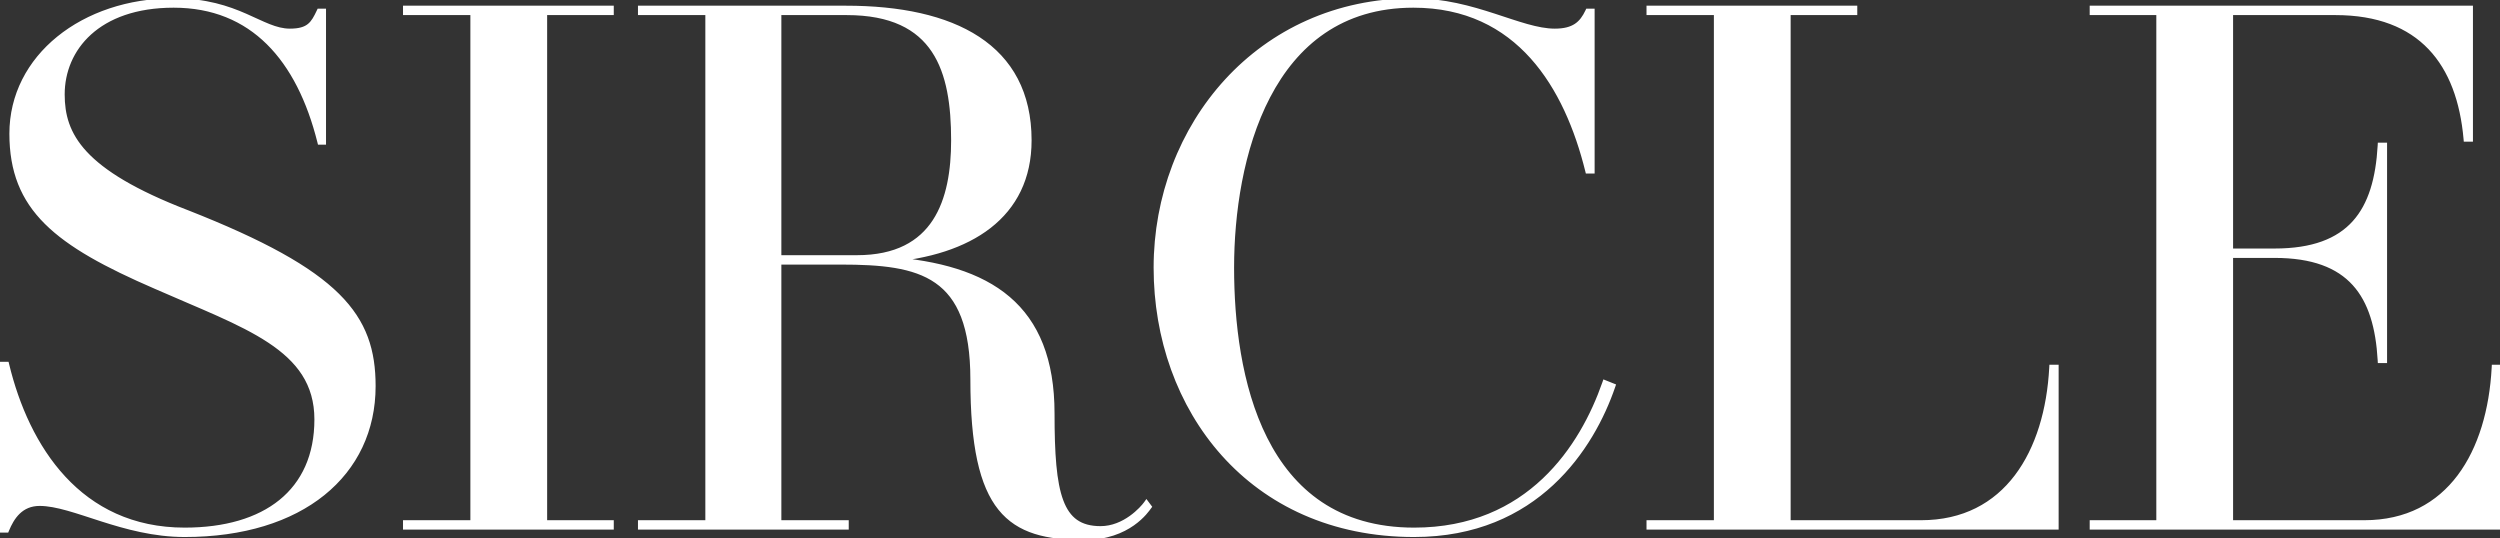
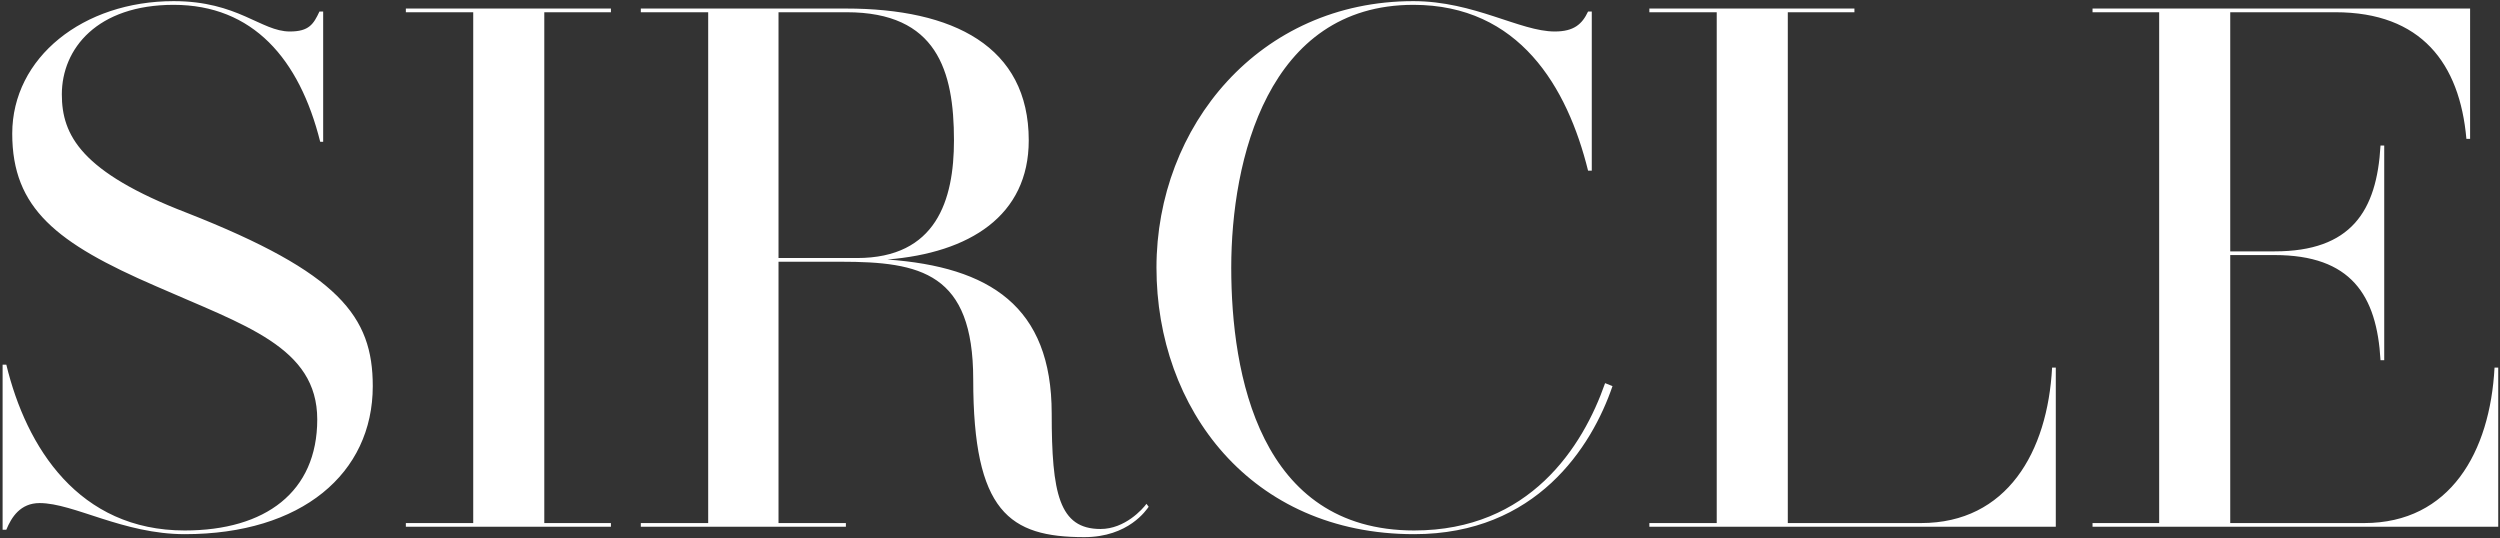
<svg xmlns="http://www.w3.org/2000/svg" fill="none" viewBox="0 0 878 189" height="189" width="878">
  <rect x="0" y="0" width="878" height="189" fill="#333333" stroke="none" />
  <path fill="white" d="M65.657 74.76C119.217 95.82 130.917 111.16 130.917 135.6C130.917 166.28 105.957 187.6 64.877 187.6C43.297 187.6 25.877 176.68 13.917 176.68C7.157 176.68 4.037 181.62 2.217 186.04H0.917V128.06H2.217C9.237 157.18 27.697 186.3 64.877 186.3C93.217 186.3 111.417 172.78 111.417 147.3C111.417 121.82 85.937 114.28 54.737 100.5C19.897 85.42 4.297 73.2 4.297 46.94C4.297 20.16 29.257 0.4 60.977 0.4C83.597 0.4 91.657 11.06 101.797 11.06C108.557 11.06 110.117 8.46 112.197 4.04H113.497V49.8H112.457C105.177 20.68 88.797 1.7 60.977 1.7C34.197 1.7 21.717 17.04 21.717 33.16C21.717 47.46 28.477 60.46 65.657 74.76ZM214.556 4.3H191.156V183.7H214.556V185H142.536V183.7H166.196V4.3H142.536V3H214.556V4.3ZM402.635 176.94L403.415 177.98C402.635 179.02 396.395 188.64 380.795 188.64C354.535 188.64 341.795 179.8 341.795 133.26C341.795 95.82 323.335 91.92 295.255 91.92H273.415V183.7H297.075V185H225.055V183.7H248.715V4.3H225.055V3H297.075C334.775 3 361.295 16.26 361.295 49.28C361.295 75.8 340.495 88.8 311.635 91.14C347.515 93.74 369.355 107.52 369.355 145.22C369.355 173.3 371.955 185.78 386.515 185.78C395.095 185.78 401.335 178.76 402.635 176.94ZM273.415 90.62H300.975C328.795 90.62 335.035 70.34 335.035 49.28C335.035 24.84 329.055 4.3 297.335 4.3H273.415V90.62ZM563.712 134.56L566.312 135.6C559.032 156.92 539.532 187.6 496.632 187.6C439.172 187.6 406.152 143.4 406.152 94C406.152 44.34 442.292 0.4 496.372 0.4C517.692 0.4 533.812 11.06 546.032 11.06C552.792 11.06 555.652 8.46 557.732 4.04H559.032V59.94H557.732C550.452 30.56 533.552 1.7 496.372 1.7C445.152 1.7 432.412 56.3 432.412 94C432.412 131.44 442.292 186.3 496.632 186.3C537.192 186.3 555.912 156.92 563.712 134.56ZM720.695 129.1H721.995V185H579.255V183.7H602.915V4.3H579.255V3H651.275V4.3H627.875V183.7H674.675C704.835 183.7 719.135 158.74 720.695 129.1ZM876.079 129.1H877.379V185H734.899V183.7H758.299V4.3H734.899V3H867.499V48.76H866.199C863.859 22.24 850.339 4.3 820.179 4.3H783.259V88.28H798.859C825.639 88.28 834.739 74.24 836.039 51.1H837.339V126.5H836.039C834.739 103.62 825.639 89.58 798.859 89.58H783.259V183.7H830.319C860.479 183.7 874.519 158.74 876.079 129.1Z" />
-   <path fill="white" d="M65.657 74.76L66.023 73.829L66.016 73.827L65.657 74.76ZM2.217 186.04V187.04H2.887L3.142 186.421L2.217 186.04ZM0.917 186.04H-0.083V187.04H0.917V186.04ZM0.917 128.06V127.06H-0.083V128.06H0.917ZM2.217 128.06L3.189 127.826L3.005 127.06H2.217V128.06ZM54.737 100.5L55.141 99.585L55.134 99.582L54.737 100.5ZM112.197 4.04V3.04H111.563L111.292 3.614L112.197 4.04ZM113.497 4.04H114.497V3.04H113.497V4.04ZM113.497 49.8V50.8H114.497V49.8H113.497ZM112.457 49.8L111.487 50.042L111.676 50.8H112.457V49.8ZM65.291 75.691C92.051 86.213 108.202 95.253 117.669 104.623C127.06 113.92 129.917 123.587 129.917 135.6H131.917C131.917 123.173 128.924 112.95 119.076 103.202C109.302 93.527 92.823 84.367 66.023 73.829L65.291 75.691ZM129.917 135.6C129.917 150.645 123.808 163.356 112.675 172.326C101.522 181.312 85.253 186.6 64.877 186.6V188.6C85.581 188.6 102.333 183.228 113.93 173.884C125.546 164.524 131.917 151.235 131.917 135.6H129.917ZM64.877 186.6C54.25 186.6 44.623 183.912 36.094 181.187C31.85 179.832 27.835 178.453 24.16 177.423C20.482 176.392 17.045 175.68 13.917 175.68V177.68C16.769 177.68 19.995 178.333 23.621 179.349C27.25 180.367 31.181 181.718 35.485 183.093C44.051 185.828 53.924 188.6 64.877 188.6V186.6ZM13.917 175.68C6.506 175.68 3.145 181.161 1.293 185.659L3.142 186.421C4.93 182.079 7.808 177.68 13.917 177.68V175.68ZM2.217 185.04H0.917V187.04H2.217V185.04ZM1.917 186.04V128.06H-0.083V186.04H1.917ZM0.917 129.06H2.217V127.06H0.917V129.06ZM1.245 128.294C4.78 142.96 11.211 157.696 21.504 168.78C31.821 179.891 45.992 187.3 64.877 187.3V185.3C46.583 185.3 32.933 178.149 22.97 167.42C12.983 156.664 6.674 142.28 3.189 127.826L1.245 128.294ZM64.877 187.3C79.191 187.3 91.077 183.887 99.405 177.132C107.762 170.352 112.417 160.3 112.417 147.3H110.417C110.417 159.78 105.972 169.228 98.145 175.578C90.287 181.953 78.903 185.3 64.877 185.3V187.3ZM112.417 147.3C112.417 140.75 110.776 135.313 107.791 130.638C104.815 125.976 100.535 122.122 95.329 118.678C84.965 111.824 70.653 106.436 55.141 99.585L54.333 101.415C70.021 108.344 84.049 113.616 94.225 120.347C99.289 123.696 103.329 127.365 106.106 131.714C108.873 136.05 110.417 141.11 110.417 147.3H112.417ZM55.134 99.582C37.723 92.046 25.268 85.282 17.158 77.204C9.108 69.186 5.297 59.829 5.297 46.94H3.297C3.297 60.311 7.286 70.194 15.746 78.621C24.146 86.988 36.911 93.874 54.34 101.418L55.134 99.582ZM5.297 46.94C5.297 20.897 29.605 1.4 60.977 1.4V-0.6C28.909 -0.6 3.297 19.423 3.297 46.94H5.297ZM60.977 1.4C72.107 1.4 79.638 4.017 85.667 6.647C88.646 7.946 91.409 9.321 93.955 10.325C96.545 11.346 99.084 12.06 101.797 12.06V10.06C99.441 10.06 97.169 9.442 94.689 8.464C92.165 7.469 89.598 6.179 86.467 4.813C80.276 2.113 72.467 -0.6 60.977 -0.6V1.4ZM101.797 12.06C105.299 12.06 107.638 11.387 109.379 9.987C111.079 8.62 112.072 6.654 113.102 4.466L111.292 3.614C110.242 5.846 109.416 7.39 108.125 8.428C106.876 9.433 105.055 10.06 101.797 10.06V12.06ZM112.197 5.04H113.497V3.04H112.197V5.04ZM112.497 4.04V49.8H114.497V4.04H112.497ZM113.497 48.8H112.457V50.8H113.497V48.8ZM113.427 49.557C109.76 34.888 103.778 22.674 95.123 14.119C86.445 5.541 75.139 0.7 60.977 0.7V2.7C74.635 2.7 85.429 7.349 93.717 15.541C102.027 23.756 107.874 35.592 111.487 50.042L113.427 49.557ZM60.977 0.7C47.396 0.7 37.323 4.593 30.634 10.643C23.943 16.695 20.717 24.836 20.717 33.16H22.717C22.717 25.364 25.731 17.775 31.976 12.127C38.221 6.477 47.779 2.7 60.977 2.7V0.7ZM20.717 33.16C20.717 40.509 22.469 47.594 29.012 54.64C35.503 61.631 46.657 68.523 65.298 75.693L66.016 73.827C47.478 66.697 36.661 59.939 30.477 53.279C24.345 46.675 22.717 40.111 22.717 33.16H20.717ZM214.556 4.3V5.3H215.556V4.3H214.556ZM191.156 4.3V3.3H190.156V4.3H191.156ZM191.156 183.7H190.156V184.7H191.156V183.7ZM214.556 183.7H215.556V182.7H214.556V183.7ZM214.556 185V186H215.556V185H214.556ZM142.536 185H141.536V186H142.536V185ZM142.536 183.7V182.7H141.536V183.7H142.536ZM166.196 183.7V184.7H167.196V183.7H166.196ZM166.196 4.3H167.196V3.3H166.196V4.3ZM142.536 4.3H141.536V5.3H142.536V4.3ZM142.536 3V2H141.536V3H142.536ZM214.556 3H215.556V2H214.556V3ZM214.556 3.3H191.156V5.3H214.556V3.3ZM190.156 4.3V183.7H192.156V4.3H190.156ZM191.156 184.7H214.556V182.7H191.156V184.7ZM213.556 183.7V185H215.556V183.7H213.556ZM214.556 184H142.536V186H214.556V184ZM143.536 185V183.7H141.536V185H143.536ZM142.536 184.7H166.196V182.7H142.536V184.7ZM167.196 183.7V4.3H165.196V183.7H167.196ZM166.196 3.3H142.536V5.3H166.196V3.3ZM143.536 4.3V3H141.536V4.3H143.536ZM142.536 4H214.556V2H142.536V4ZM213.556 3V4.3H215.556V3H213.556ZM402.635 176.94L403.435 176.34L402.616 175.247L401.822 176.359L402.635 176.94ZM403.415 177.98L404.215 178.58L404.665 177.98L404.215 177.38L403.415 177.98ZM273.415 91.92V90.92H272.415V91.92H273.415ZM273.415 183.7H272.415V184.7H273.415V183.7ZM297.075 183.7H298.075V182.7H297.075V183.7ZM297.075 185V186H298.075V185H297.075ZM225.055 185H224.055V186H225.055V185ZM225.055 183.7V182.7H224.055V183.7H225.055ZM248.715 183.7V184.7H249.715V183.7H248.715ZM248.715 4.3H249.715V3.3H248.715V4.3ZM225.055 4.3H224.055V5.3H225.055V4.3ZM225.055 3V2H224.055V3H225.055ZM311.635 91.14L311.555 90.143L311.563 92.137L311.635 91.14ZM273.415 90.62H272.415V91.62H273.415V90.62ZM273.415 4.3V3.3H272.415V4.3H273.415ZM401.835 177.54L402.615 178.58L404.215 177.38L403.435 176.34L401.835 177.54ZM402.615 177.38C401.872 178.371 395.893 187.64 380.795 187.64V189.64C396.898 189.64 403.399 179.669 404.215 178.58L402.615 177.38ZM380.795 187.64C367.735 187.64 358.395 185.431 352.227 177.775C345.993 170.038 342.795 156.509 342.795 133.26H340.795C340.795 156.551 343.968 170.712 350.669 179.03C357.436 187.429 367.596 189.64 380.795 189.64V187.64ZM342.795 133.26C342.795 114.402 338.145 103.658 329.627 97.729C321.211 91.872 309.265 90.92 295.255 90.92V92.92C309.326 92.92 320.65 93.918 328.484 99.371C336.216 104.752 340.795 114.678 340.795 133.26H342.795ZM295.255 90.92H273.415V92.92H295.255V90.92ZM272.415 91.92V183.7H274.415V91.92H272.415ZM273.415 184.7H297.075V182.7H273.415V184.7ZM296.075 183.7V185H298.075V183.7H296.075ZM297.075 184H225.055V186H297.075V184ZM226.055 185V183.7H224.055V185H226.055ZM225.055 184.7H248.715V182.7H225.055V184.7ZM249.715 183.7V4.3H247.715V183.7H249.715ZM248.715 3.3H225.055V5.3H248.715V3.3ZM226.055 4.3V3H224.055V4.3H226.055ZM225.055 4H297.075V2H225.055V4ZM297.075 4C315.836 4 331.665 7.304 342.774 14.594C353.818 21.84 360.295 33.086 360.295 49.28H362.295C362.295 32.454 355.513 20.56 343.872 12.921C332.296 5.326 316.015 2 297.075 2V4ZM360.295 49.28C360.295 62.24 355.231 71.826 346.674 78.489C338.075 85.183 325.875 88.982 311.555 90.143L311.716 92.137C326.256 90.958 338.886 87.087 347.902 80.067C356.96 73.014 362.295 62.84 362.295 49.28H360.295ZM311.563 92.137C329.421 93.431 343.596 97.5 353.302 105.778C362.963 114.019 368.355 126.573 368.355 145.22H370.355C370.355 126.167 364.828 112.981 354.599 104.257C344.415 95.57 329.73 91.449 311.708 90.143L311.563 92.137ZM368.355 145.22C368.355 159.234 368.996 169.554 371.538 176.379C372.821 179.822 374.614 182.452 377.117 184.21C379.621 185.968 382.732 186.78 386.515 186.78V184.78C383.019 184.78 380.344 184.032 378.266 182.573C376.187 181.113 374.6 178.868 373.413 175.681C371.015 169.246 370.355 159.286 370.355 145.22H368.355ZM386.515 186.78C391.082 186.78 394.986 184.913 397.884 182.858C400.779 180.805 402.741 178.513 403.449 177.521L401.822 176.359C401.23 177.187 399.422 179.315 396.727 181.227C394.035 183.137 390.529 184.78 386.515 184.78V186.78ZM273.415 91.62H300.975V89.62H273.415V91.62ZM300.975 91.62C315.168 91.62 324.024 86.423 329.275 78.395C334.473 70.447 336.035 59.873 336.035 49.28H334.035C334.035 59.747 332.478 69.843 327.601 77.3C322.777 84.677 314.603 89.62 300.975 89.62V91.62ZM336.035 49.28C336.035 37.024 334.546 25.521 328.913 17.07C323.219 8.53 313.433 3.3 297.335 3.3V5.3C312.958 5.3 322.022 10.34 327.248 18.18C332.535 26.109 334.035 37.096 334.035 49.28H336.035ZM297.335 3.3H273.415V5.3H297.335V3.3ZM272.415 4.3V90.62H274.415V4.3H272.415ZM563.712 134.56L564.083 133.632L563.112 133.243L562.767 134.231L563.712 134.56ZM566.312 135.6L567.258 135.923L567.565 135.024L566.683 134.672L566.312 135.6ZM557.732 4.04V3.04H557.097L556.827 3.614L557.732 4.04ZM559.032 4.04H560.032V3.04H559.032V4.04ZM559.032 59.94V60.94H560.032V59.94H559.032ZM557.732 59.94L556.761 60.181L556.949 60.94H557.732V59.94ZM563.34 135.488L565.94 136.528L566.683 134.672L564.083 133.632L563.34 135.488ZM565.365 135.277C558.151 156.406 538.915 186.6 496.632 186.6V188.6C540.148 188.6 559.913 157.434 567.258 135.923L565.365 135.277ZM496.632 186.6C439.824 186.6 407.152 142.954 407.152 94H405.152C405.152 143.846 438.519 188.6 496.632 188.6V186.6ZM407.152 94C407.152 44.811 442.922 1.4 496.372 1.4V-0.6C441.661 -0.6 405.152 43.869 405.152 94H407.152ZM496.372 1.4C506.868 1.4 516.104 4.023 524.306 6.681C528.387 8.004 532.257 9.351 535.845 10.357C539.44 11.366 542.841 12.06 546.032 12.06V10.06C543.112 10.06 539.916 9.422 536.385 8.432C532.848 7.439 529.063 6.121 524.922 4.779C516.679 2.107 507.196 -0.6 496.372 -0.6V1.4ZM546.032 12.06C549.537 12.06 552.154 11.386 554.188 10.042C556.22 8.699 557.555 6.763 558.636 4.466L556.827 3.614C555.828 5.737 554.693 7.311 553.085 8.373C551.479 9.434 549.286 10.06 546.032 10.06V12.06ZM557.732 5.04H559.032V3.04H557.732V5.04ZM558.032 4.04V59.94H560.032V4.04H558.032ZM559.032 58.94H557.732V60.94H559.032V58.94ZM558.702 59.7C555.041 44.925 548.942 30.19 539.008 19.134C529.045 8.046 515.259 0.7 496.372 0.7V2.7C514.665 2.7 527.918 9.784 537.52 20.471C547.151 31.19 553.142 45.575 556.761 60.181L558.702 59.7ZM496.372 0.7C470.311 0.7 454.018 14.632 444.298 33.25C434.606 51.811 431.412 75.067 431.412 94H433.412C433.412 75.233 436.587 52.339 446.071 34.175C455.525 16.068 471.212 2.7 496.372 2.7V0.7ZM431.412 94C431.412 112.776 433.884 136.037 443.251 154.64C447.941 163.954 454.375 172.13 463.117 177.974C471.866 183.824 482.87 187.3 496.632 187.3V185.3C483.224 185.3 472.615 181.919 464.228 176.312C455.835 170.7 449.609 162.821 445.037 153.74C435.879 135.553 433.412 112.664 433.412 94H431.412ZM496.632 187.3C537.822 187.3 556.798 157.415 564.656 134.889L562.767 134.231C555.025 156.425 536.561 185.3 496.632 185.3V187.3ZM720.695 129.1V128.1H719.746L719.696 129.047L720.695 129.1ZM721.995 129.1H722.995V128.1H721.995V129.1ZM721.995 185V186H722.995V185H721.995ZM579.255 185H578.255V186H579.255V185ZM579.255 183.7V182.7H578.255V183.7H579.255ZM602.915 183.7V184.7H603.915V183.7H602.915ZM602.915 4.3H603.915V3.3H602.915V4.3ZM579.255 4.3H578.255V5.3H579.255V4.3ZM579.255 3V2H578.255V3H579.255ZM651.275 3H652.275V2H651.275V3ZM651.275 4.3V5.3H652.275V4.3H651.275ZM627.875 4.3V3.3H626.875V4.3H627.875ZM627.875 183.7H626.875V184.7H627.875V183.7ZM720.695 130.1H721.995V128.1H720.695V130.1ZM720.995 129.1V185H722.995V129.1H720.995ZM721.995 184H579.255V186H721.995V184ZM580.255 185V183.7H578.255V185H580.255ZM579.255 184.7H602.915V182.7H579.255V184.7ZM603.915 183.7V4.3H601.915V183.7H603.915ZM602.915 3.3H579.255V5.3H602.915V3.3ZM580.255 4.3V3H578.255V4.3H580.255ZM579.255 4H651.275V2H579.255V4ZM650.275 3V4.3H652.275V3H650.275ZM651.275 3.3H627.875V5.3H651.275V3.3ZM626.875 4.3V183.7H628.875V4.3H626.875ZM627.875 184.7H674.675V182.7H627.875V184.7ZM674.675 184.7C690.071 184.7 701.48 178.31 709.207 168.119C716.905 157.965 720.907 144.1 721.693 129.153L719.696 129.047C718.923 143.74 714.995 157.175 707.613 166.911C700.26 176.61 689.438 182.7 674.675 182.7V184.7ZM876.079 129.1V128.1H875.13L875.081 129.047L876.079 129.1ZM877.379 129.1H878.379V128.1H877.379V129.1ZM877.379 185V186H878.379V185H877.379ZM734.899 185H733.899V186H734.899V185ZM734.899 183.7V182.7H733.899V183.7H734.899ZM758.299 183.7V184.7H759.299V183.7H758.299ZM758.299 4.3H759.299V3.3H758.299V4.3ZM734.899 4.3H733.899V5.3H734.899V4.3ZM734.899 3V2H733.899V3H734.899ZM867.499 3H868.499V2H867.499V3ZM867.499 48.76V49.76H868.499V48.76H867.499ZM866.199 48.76L865.203 48.848L865.284 49.76H866.199V48.76ZM783.259 4.3V3.3H782.259V4.3H783.259ZM783.259 88.28H782.259V89.28H783.259V88.28ZM836.039 51.1V50.1H835.094L835.041 51.044L836.039 51.1ZM837.339 51.1H838.339V50.1H837.339V51.1ZM837.339 126.5V127.5H838.339V126.5H837.339ZM836.039 126.5L835.041 126.557L835.094 127.5H836.039V126.5ZM783.259 89.58V88.58H782.259V89.58H783.259ZM783.259 183.7H782.259V184.7H783.259V183.7ZM876.079 130.1H877.379V128.1H876.079V130.1ZM876.379 129.1V185H878.379V129.1H876.379ZM877.379 184H734.899V186H877.379V184ZM735.899 185V183.7H733.899V185H735.899ZM734.899 184.7H758.299V182.7H734.899V184.7ZM759.299 183.7V4.3H757.299V183.7H759.299ZM758.299 3.3H734.899V5.3H758.299V3.3ZM735.899 4.3V3H733.899V4.3H735.899ZM734.899 4H867.499V2H734.899V4ZM866.499 3V48.76H868.499V3H866.499ZM867.499 47.76H866.199V49.76H867.499V47.76ZM867.195 48.672C866.014 35.278 861.998 23.915 854.345 15.895C846.673 7.854 835.467 3.3 820.179 3.3V5.3C835.051 5.3 845.685 9.716 852.898 17.275C860.131 24.855 864.045 35.722 865.203 48.848L867.195 48.672ZM820.179 3.3H783.259V5.3H820.179V3.3ZM782.259 4.3V88.28H784.259V4.3H782.259ZM783.259 89.28H798.859V87.28H783.259V89.28ZM798.859 89.28C812.42 89.28 821.708 85.721 827.746 79.038C833.757 72.386 836.383 62.816 837.038 51.156L835.041 51.044C834.396 62.524 831.822 71.544 826.262 77.697C820.731 83.819 812.078 87.28 798.859 87.28V89.28ZM836.039 52.1H837.339V50.1H836.039V52.1ZM836.339 51.1V126.5H838.339V51.1H836.339ZM837.339 125.5H836.039V127.5H837.339V125.5ZM837.038 126.443C836.382 114.912 833.756 105.407 827.745 98.788C821.706 92.139 812.42 88.58 798.859 88.58V90.58C812.078 90.58 820.732 94.041 826.264 100.132C831.823 106.253 834.396 115.208 835.041 126.557L837.038 126.443ZM798.859 88.58H783.259V90.58H798.859V88.58ZM782.259 89.58V183.7H784.259V89.58H782.259ZM783.259 184.7H830.319V182.7H783.259V184.7ZM830.319 184.7C845.717 184.7 857.062 178.309 864.724 168.116C872.356 157.961 876.291 144.097 877.078 129.153L875.081 129.047C874.307 143.743 870.442 157.179 863.125 166.914C855.837 176.611 845.081 182.7 830.319 182.7V184.7Z" />
</svg>